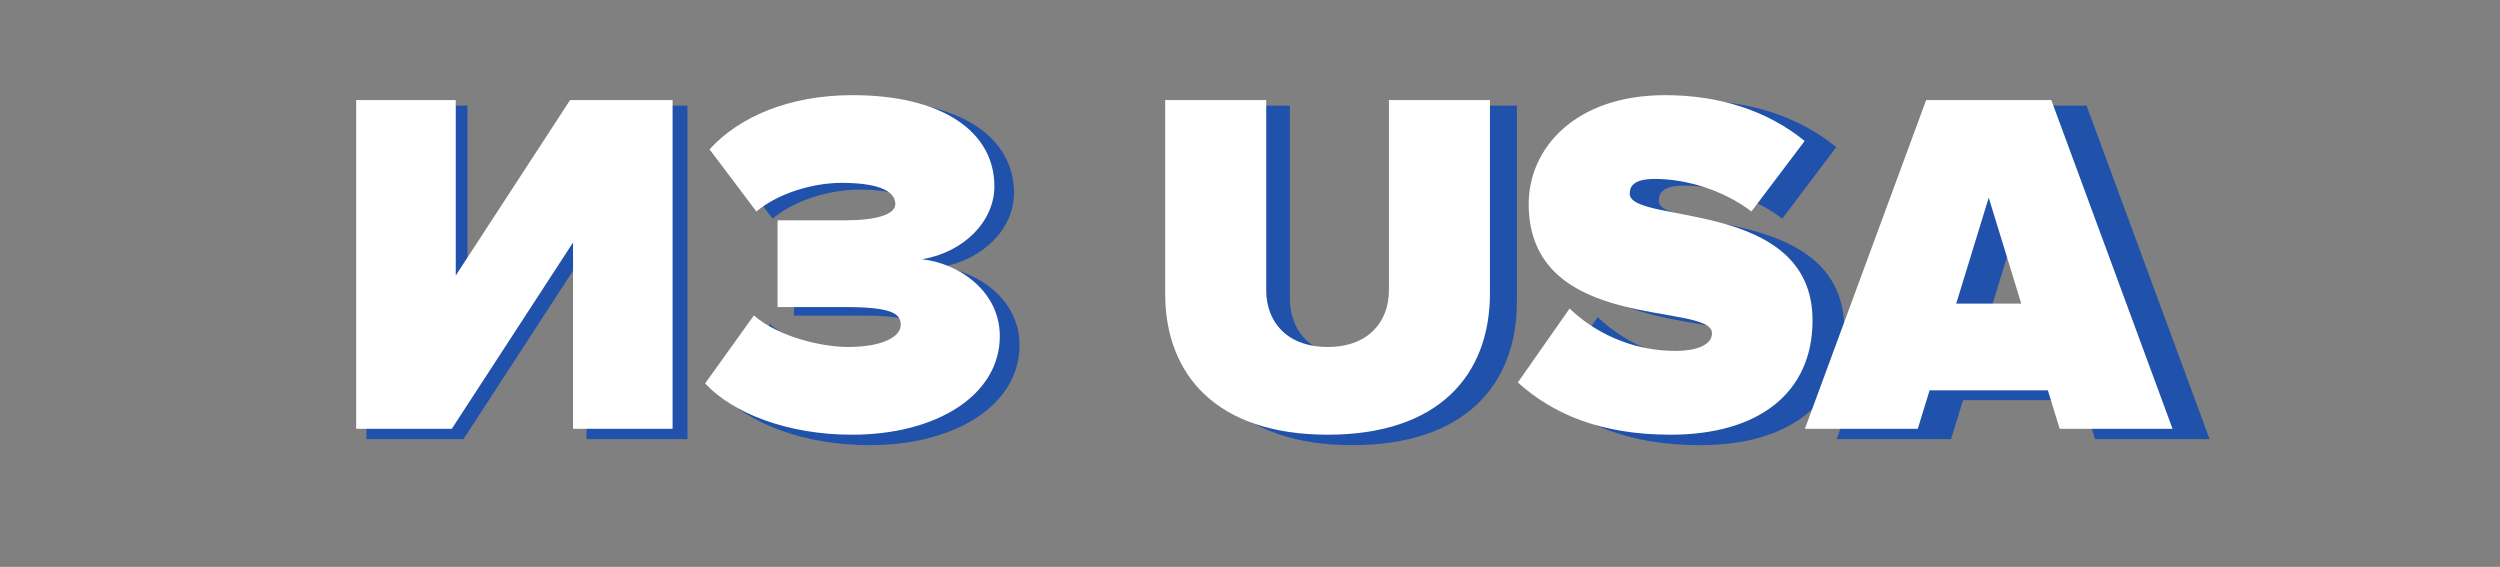
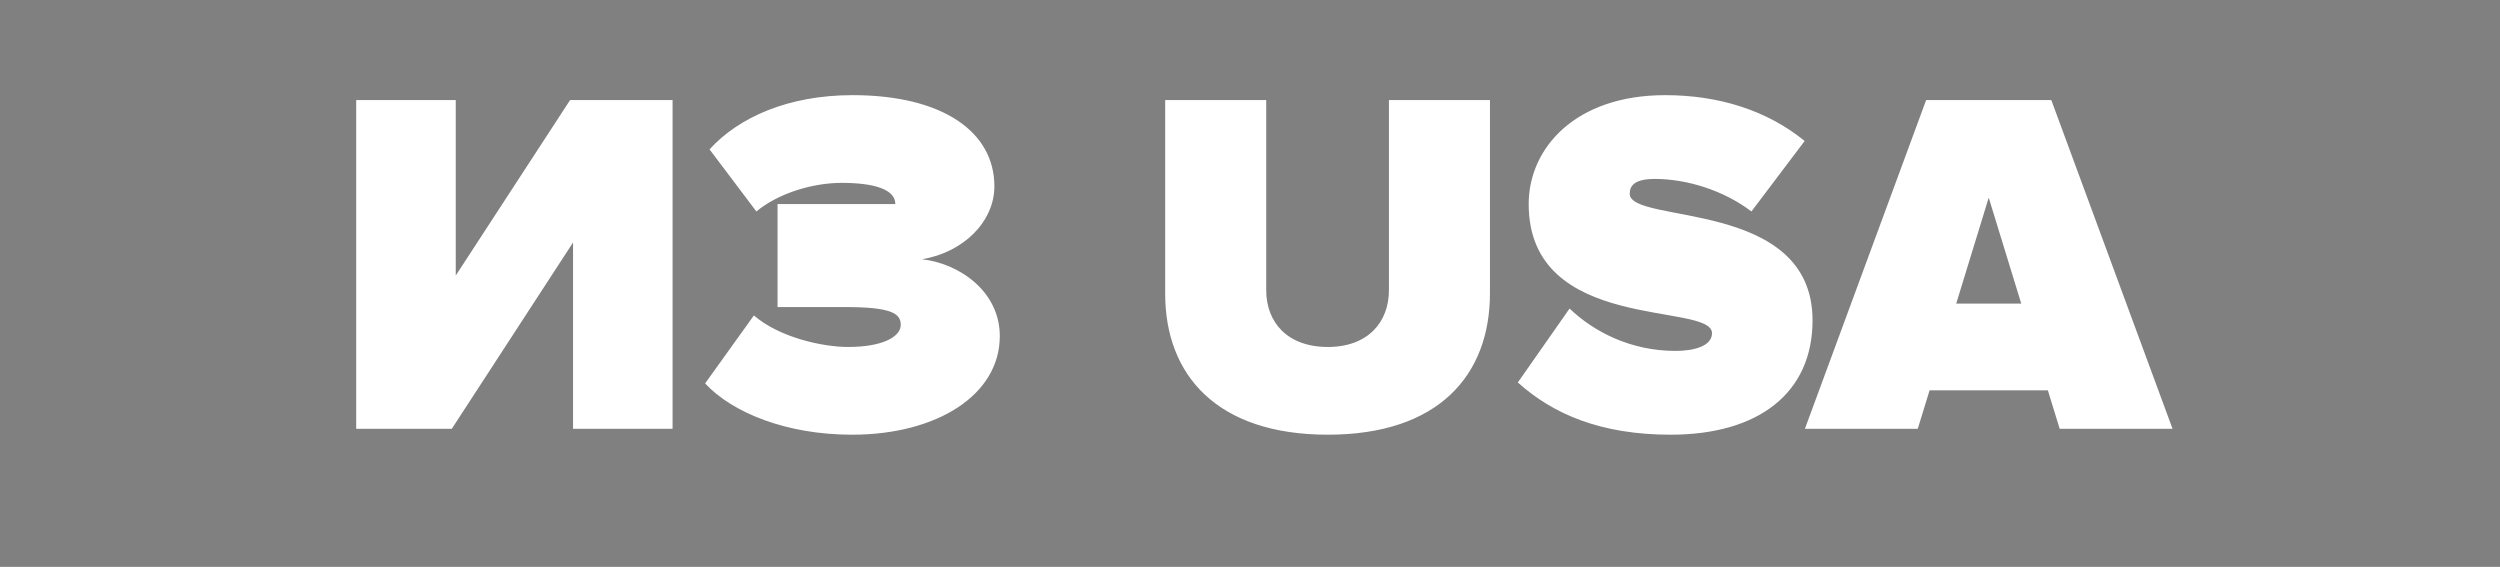
<svg xmlns="http://www.w3.org/2000/svg" width="344" height="78" viewBox="0 0 344 78" fill="none">
  <rect x="0" y="0" width="344" height="78" fill="#808080" stroke="none" />
-   <path d="M63.771 60.429L80.698 34.418V60.429H94.598V14.532H80.285L64.321 39.028V14.532H50.421V60.429H63.771ZM119.645 61.254C131.55 61.254 140.289 55.681 140.289 47.492C140.289 41.162 134.509 37.308 129.417 36.758C135.266 35.794 139.532 31.459 139.532 26.574C139.532 19.004 132.375 13.844 119.714 13.844C110.769 13.844 103.819 16.94 99.759 21.413L106.296 30.083C109.461 27.468 114.278 26.092 118.2 26.092C122.535 26.092 125.701 26.918 125.701 29.051C125.701 30.496 123.086 31.322 118.682 31.322H109.255V43.432H118.682C125.15 43.432 126.458 44.327 126.458 45.91C126.458 47.561 123.98 49.006 119.095 49.006C115.585 49.006 109.53 47.699 105.952 44.602L99.14 54.098C102.993 58.227 110.562 61.254 119.645 61.254ZM186.09 61.254C201.572 61.254 208.728 52.928 208.728 41.506V14.532H194.622V41.093C194.622 45.497 191.732 49.006 186.09 49.006C180.378 49.006 177.488 45.497 177.488 41.093V14.532H163.382V41.574C163.382 52.928 170.607 61.254 186.09 61.254ZM233.955 61.254C246.272 61.254 253.772 55.406 253.772 45.29C253.772 28.225 228.243 31.941 228.243 27.606C228.243 26.436 229 25.541 231.753 25.541C236.088 25.541 241.249 27.055 245.24 30.083L252.671 20.243C247.442 15.977 240.698 13.844 233.198 13.844C220.605 13.844 214.137 21.275 214.137 29.051C214.137 47.148 239.735 42.675 239.735 47.079C239.735 48.868 237.258 49.556 234.643 49.556C228.45 49.556 223.289 46.942 219.848 43.639L212.623 53.961C217.509 58.364 224.184 61.254 233.955 61.254ZM304.04 60.429L287.112 14.532H269.634L252.707 60.429H268.465L270.116 55.061H286.631L288.282 60.429H304.04ZM282.915 42.951H273.832L278.373 28.156L282.915 42.951Z" fill="#2152AB" />
-   <path d="M62.168 59L78.85 33.368V59H92.547V13.771H78.443L62.711 37.911V13.771H49.013V59H62.168ZM117.23 59.814C128.961 59.814 137.573 54.321 137.573 46.252C137.573 40.013 131.877 36.216 126.859 35.673C132.623 34.724 136.827 30.452 136.827 25.637C136.827 18.178 129.775 13.093 117.298 13.093C108.483 13.093 101.634 16.144 97.633 20.552L104.075 29.096C107.194 26.519 111.941 25.163 115.806 25.163C120.078 25.163 123.197 25.977 123.197 28.079C123.197 29.503 120.621 30.316 116.281 30.316H106.991V42.251H116.281C122.655 42.251 123.943 43.133 123.943 44.692C123.943 46.319 121.502 47.743 116.688 47.743C113.229 47.743 107.262 46.455 103.736 43.404L97.023 52.761C100.82 56.83 108.279 59.814 117.23 59.814ZM182.707 59.814C197.965 59.814 205.017 51.609 205.017 40.352V13.771H191.116V39.945C191.116 44.285 188.268 47.743 182.707 47.743C177.079 47.743 174.231 44.285 174.231 39.945V13.771H160.33V40.42C160.33 51.609 167.45 59.814 182.707 59.814ZM229.876 59.814C242.014 59.814 249.406 54.05 249.406 44.082C249.406 27.265 224.248 30.927 224.248 26.655C224.248 25.502 224.994 24.62 227.706 24.62C231.978 24.62 237.064 26.112 240.997 29.096L248.321 19.399C243.167 15.195 236.522 13.093 229.13 13.093C216.721 13.093 210.347 20.416 210.347 28.079C210.347 45.913 235.572 41.505 235.572 45.845C235.572 47.608 233.131 48.286 230.554 48.286C224.451 48.286 219.366 45.709 215.975 42.454L208.855 52.626C213.67 56.966 220.247 59.814 229.876 59.814ZM298.942 59L282.261 13.771H265.037L248.356 59H263.884L265.511 53.711H281.786L283.413 59H298.942ZM278.124 41.776H269.173L273.649 27.197L278.124 41.776Z" fill="white" />
+   <path d="M62.168 59L78.85 33.368V59H92.547V13.771H78.443L62.711 37.911V13.771H49.013V59H62.168ZM117.23 59.814C128.961 59.814 137.573 54.321 137.573 46.252C137.573 40.013 131.877 36.216 126.859 35.673C132.623 34.724 136.827 30.452 136.827 25.637C136.827 18.178 129.775 13.093 117.298 13.093C108.483 13.093 101.634 16.144 97.633 20.552L104.075 29.096C107.194 26.519 111.941 25.163 115.806 25.163C120.078 25.163 123.197 25.977 123.197 28.079H106.991V42.251H116.281C122.655 42.251 123.943 43.133 123.943 44.692C123.943 46.319 121.502 47.743 116.688 47.743C113.229 47.743 107.262 46.455 103.736 43.404L97.023 52.761C100.82 56.83 108.279 59.814 117.23 59.814ZM182.707 59.814C197.965 59.814 205.017 51.609 205.017 40.352V13.771H191.116V39.945C191.116 44.285 188.268 47.743 182.707 47.743C177.079 47.743 174.231 44.285 174.231 39.945V13.771H160.33V40.42C160.33 51.609 167.45 59.814 182.707 59.814ZM229.876 59.814C242.014 59.814 249.406 54.05 249.406 44.082C249.406 27.265 224.248 30.927 224.248 26.655C224.248 25.502 224.994 24.62 227.706 24.62C231.978 24.62 237.064 26.112 240.997 29.096L248.321 19.399C243.167 15.195 236.522 13.093 229.13 13.093C216.721 13.093 210.347 20.416 210.347 28.079C210.347 45.913 235.572 41.505 235.572 45.845C235.572 47.608 233.131 48.286 230.554 48.286C224.451 48.286 219.366 45.709 215.975 42.454L208.855 52.626C213.67 56.966 220.247 59.814 229.876 59.814ZM298.942 59L282.261 13.771H265.037L248.356 59H263.884L265.511 53.711H281.786L283.413 59H298.942ZM278.124 41.776H269.173L273.649 27.197L278.124 41.776Z" fill="white" />
</svg>